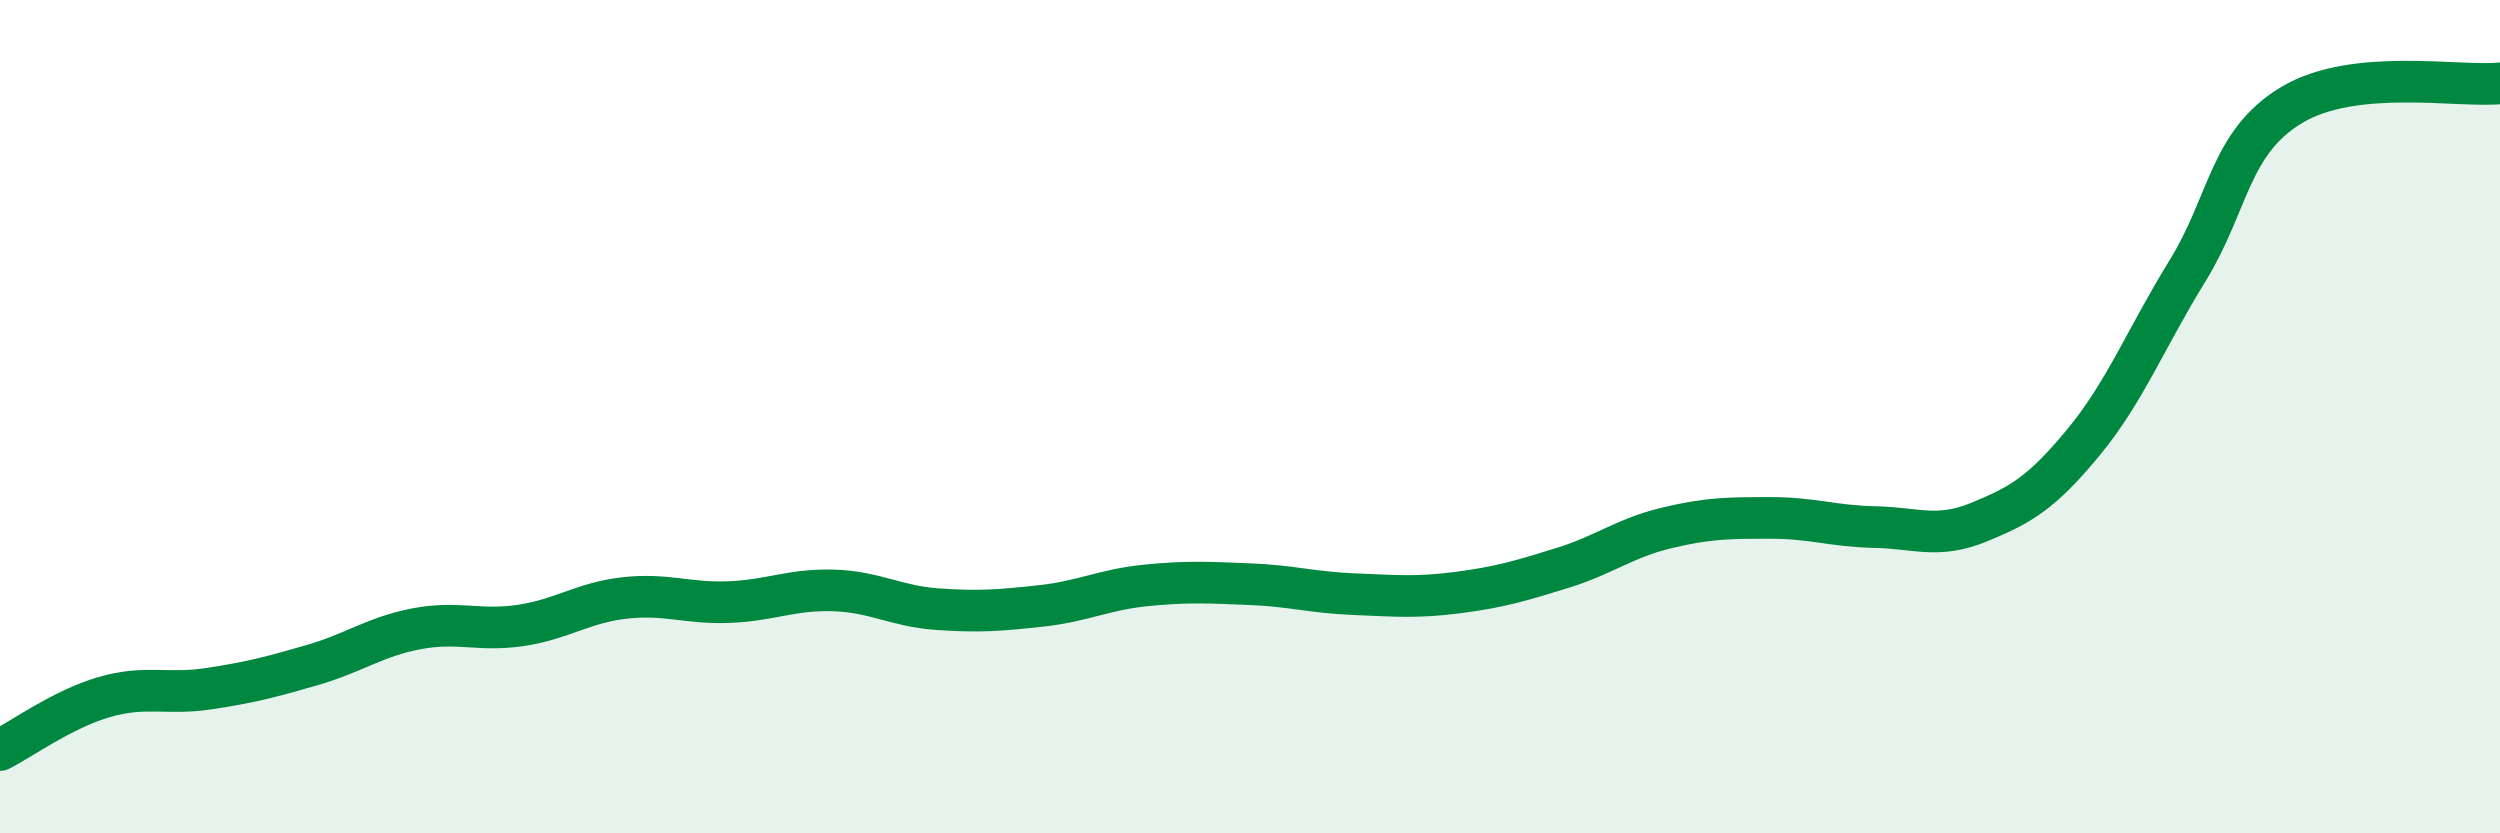
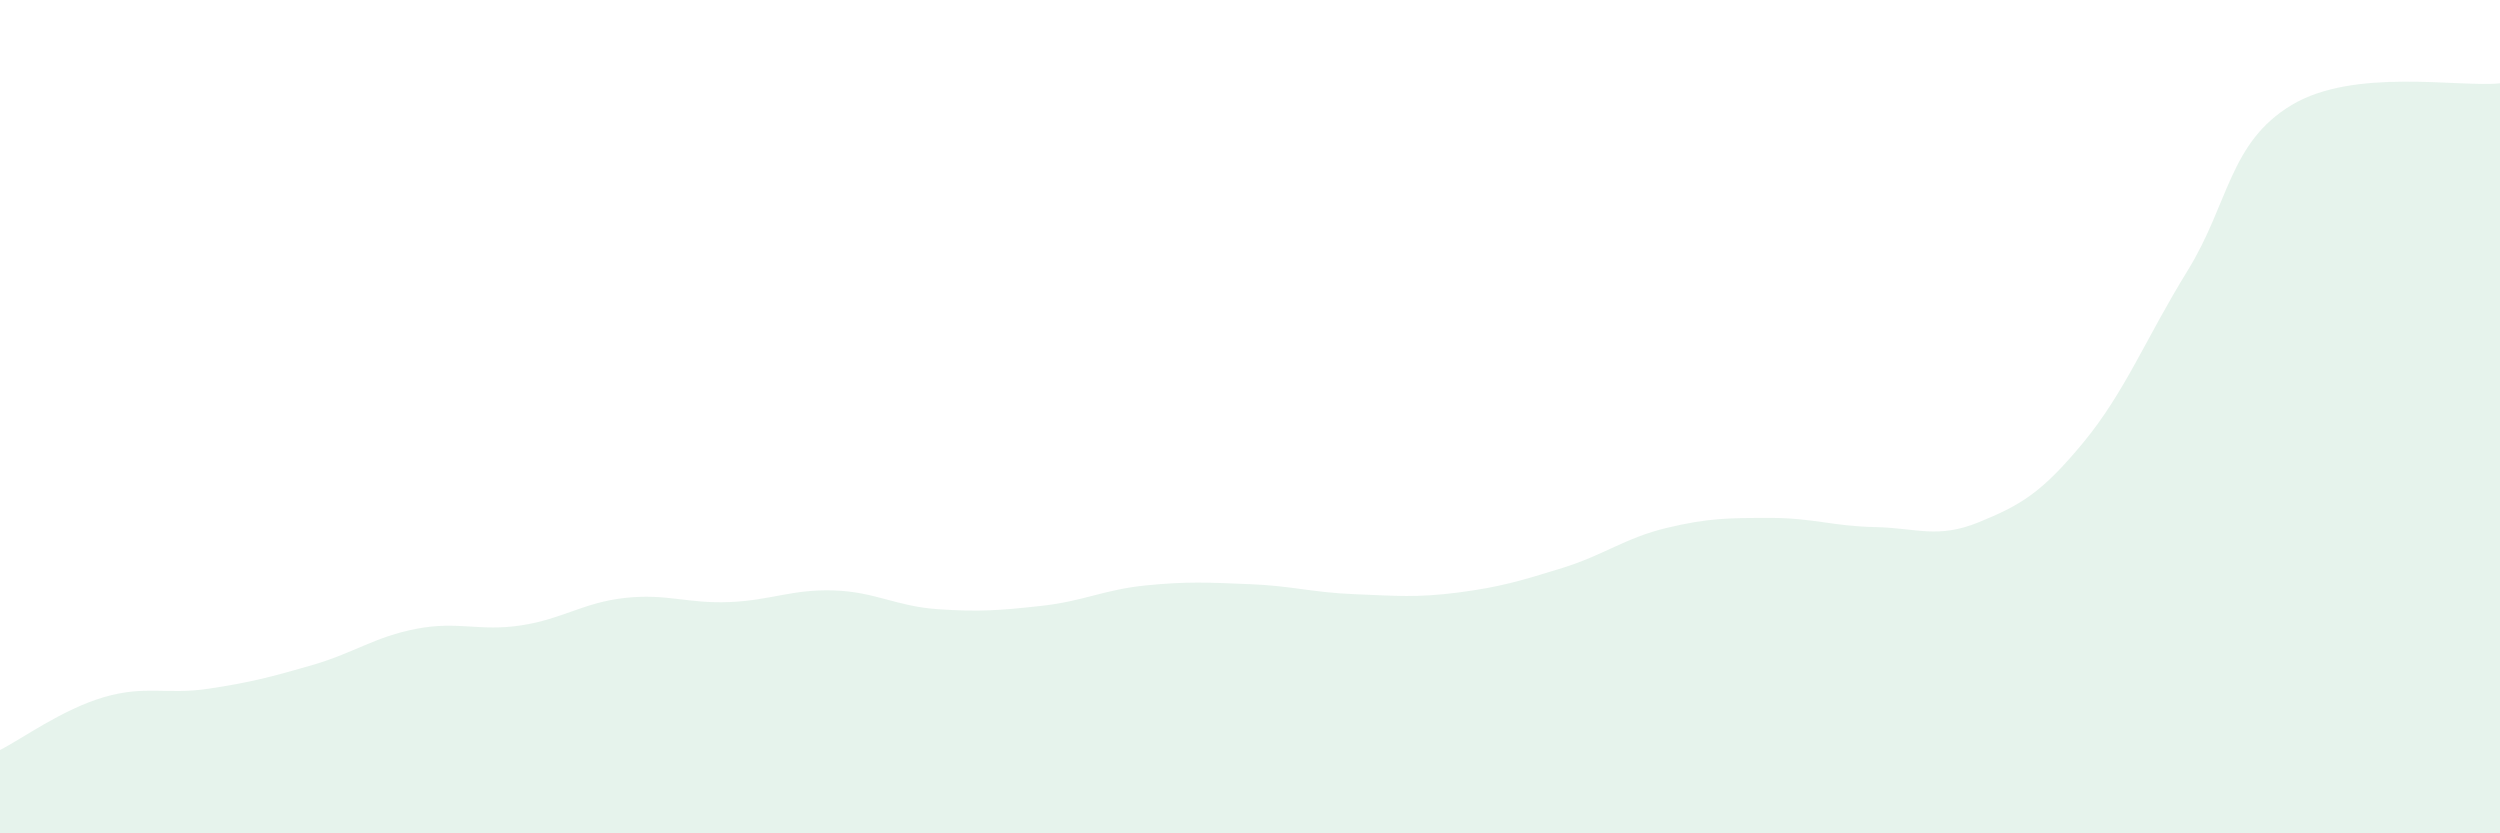
<svg xmlns="http://www.w3.org/2000/svg" width="60" height="20" viewBox="0 0 60 20">
  <path d="M 0,18 C 0.5,17.75 1.5,17.02 2.5,16.73 C 3.5,16.44 4,16.68 5,16.53 C 6,16.38 6.5,16.25 7.5,15.96 C 8.5,15.67 9,15.28 10,15.09 C 11,14.9 11.5,15.16 12.5,15.01 C 13.5,14.86 14,14.46 15,14.35 C 16,14.24 16.5,14.49 17.5,14.45 C 18.5,14.41 19,14.14 20,14.17 C 21,14.2 21.5,14.55 22.5,14.62 C 23.5,14.69 24,14.65 25,14.54 C 26,14.43 26.5,14.15 27.5,14.05 C 28.5,13.95 29,13.98 30,14.02 C 31,14.06 31.5,14.22 32.5,14.26 C 33.5,14.3 34,14.35 35,14.22 C 36,14.09 36.5,13.94 37.5,13.63 C 38.5,13.32 39,12.91 40,12.67 C 41,12.43 41.5,12.43 42.5,12.43 C 43.5,12.43 44,12.63 45,12.65 C 46,12.67 46.5,12.94 47.5,12.53 C 48.5,12.12 49,11.83 50,10.62 C 51,9.41 51.5,8.12 52.5,6.5 C 53.5,4.88 53.5,3.42 55,2.52 C 56.5,1.62 59,2.1 60,2L60 20L0 20Z" fill="#008740" opacity="0.1" stroke-linecap="round" stroke-linejoin="round" />
-   <path d="M 0,18 C 0.5,17.75 1.5,17.02 2.5,16.73 C 3.5,16.44 4,16.68 5,16.53 C 6,16.38 6.5,16.25 7.5,15.96 C 8.5,15.67 9,15.28 10,15.09 C 11,14.9 11.5,15.16 12.5,15.01 C 13.5,14.86 14,14.46 15,14.35 C 16,14.24 16.5,14.49 17.5,14.45 C 18.5,14.41 19,14.14 20,14.17 C 21,14.2 21.5,14.55 22.5,14.62 C 23.5,14.69 24,14.65 25,14.54 C 26,14.43 26.5,14.15 27.5,14.05 C 28.5,13.95 29,13.98 30,14.02 C 31,14.06 31.5,14.22 32.5,14.26 C 33.5,14.3 34,14.35 35,14.22 C 36,14.09 36.5,13.94 37.5,13.63 C 38.5,13.32 39,12.91 40,12.67 C 41,12.43 41.5,12.43 42.5,12.43 C 43.5,12.43 44,12.63 45,12.65 C 46,12.67 46.5,12.94 47.5,12.53 C 48.5,12.12 49,11.83 50,10.62 C 51,9.41 51.5,8.12 52.5,6.5 C 53.5,4.88 53.5,3.42 55,2.52 C 56.5,1.62 59,2.1 60,2" stroke="#008740" stroke-width="1" fill="none" stroke-linecap="round" stroke-linejoin="round" />
</svg>